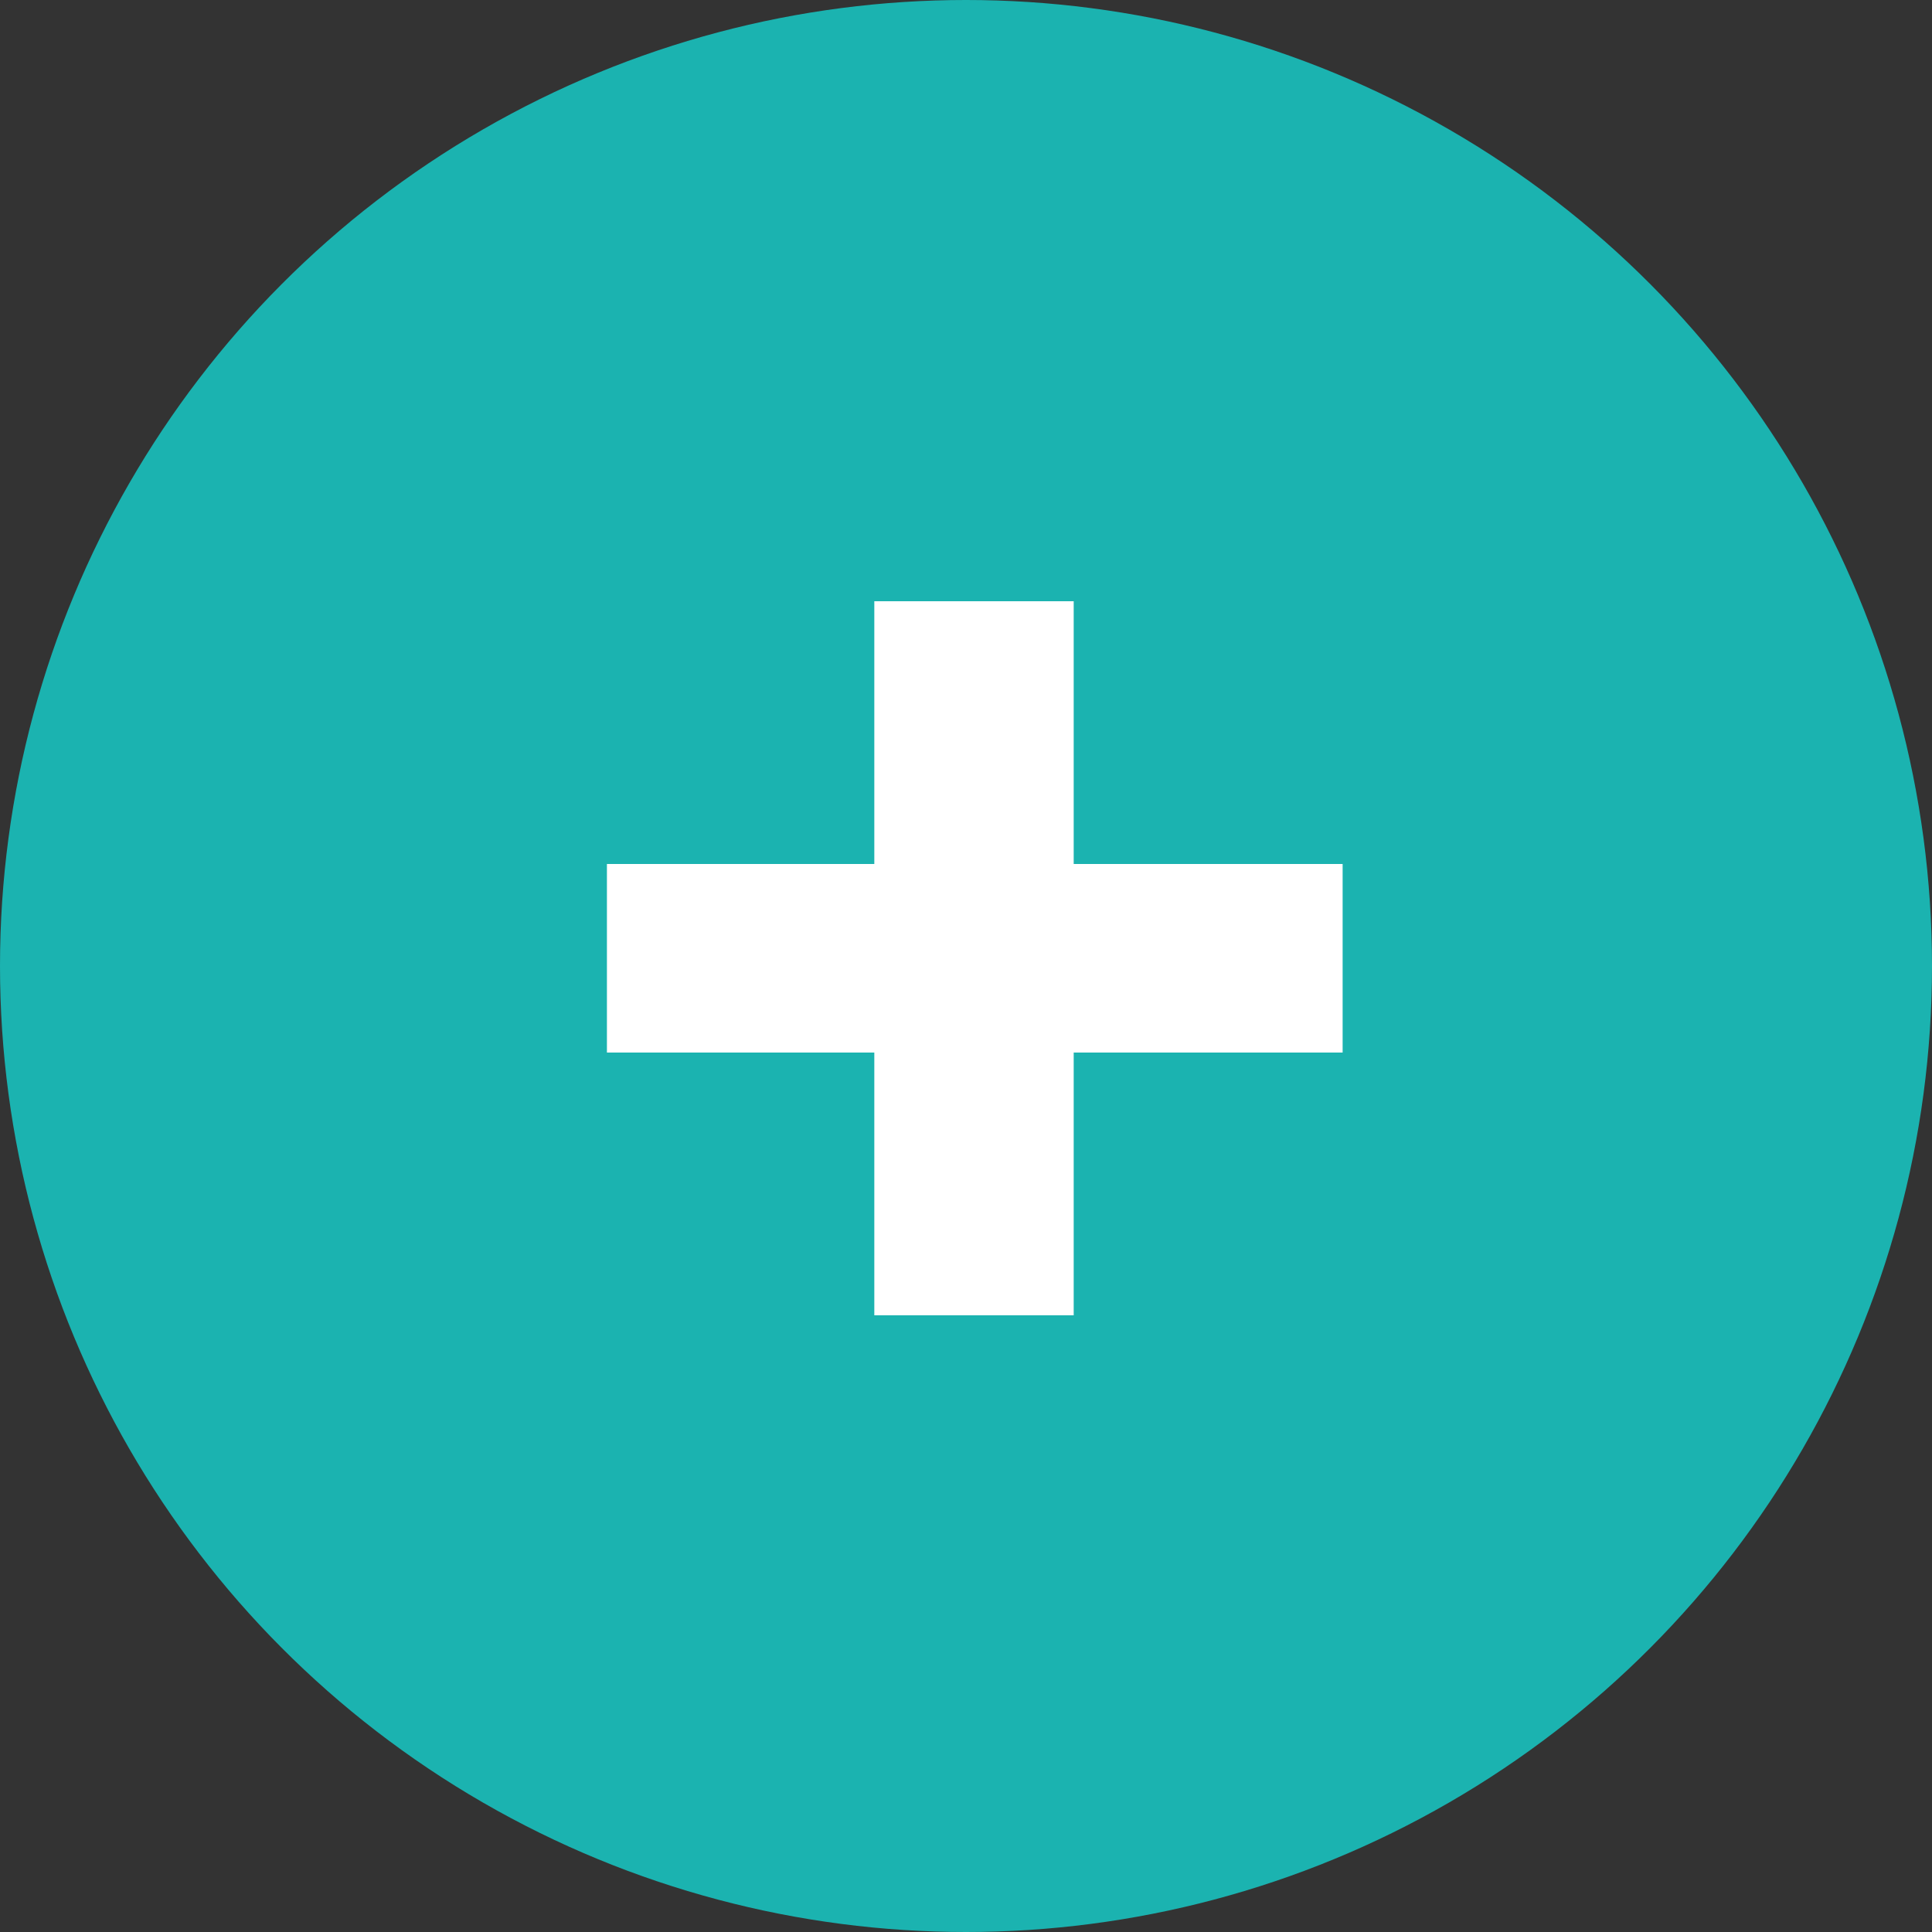
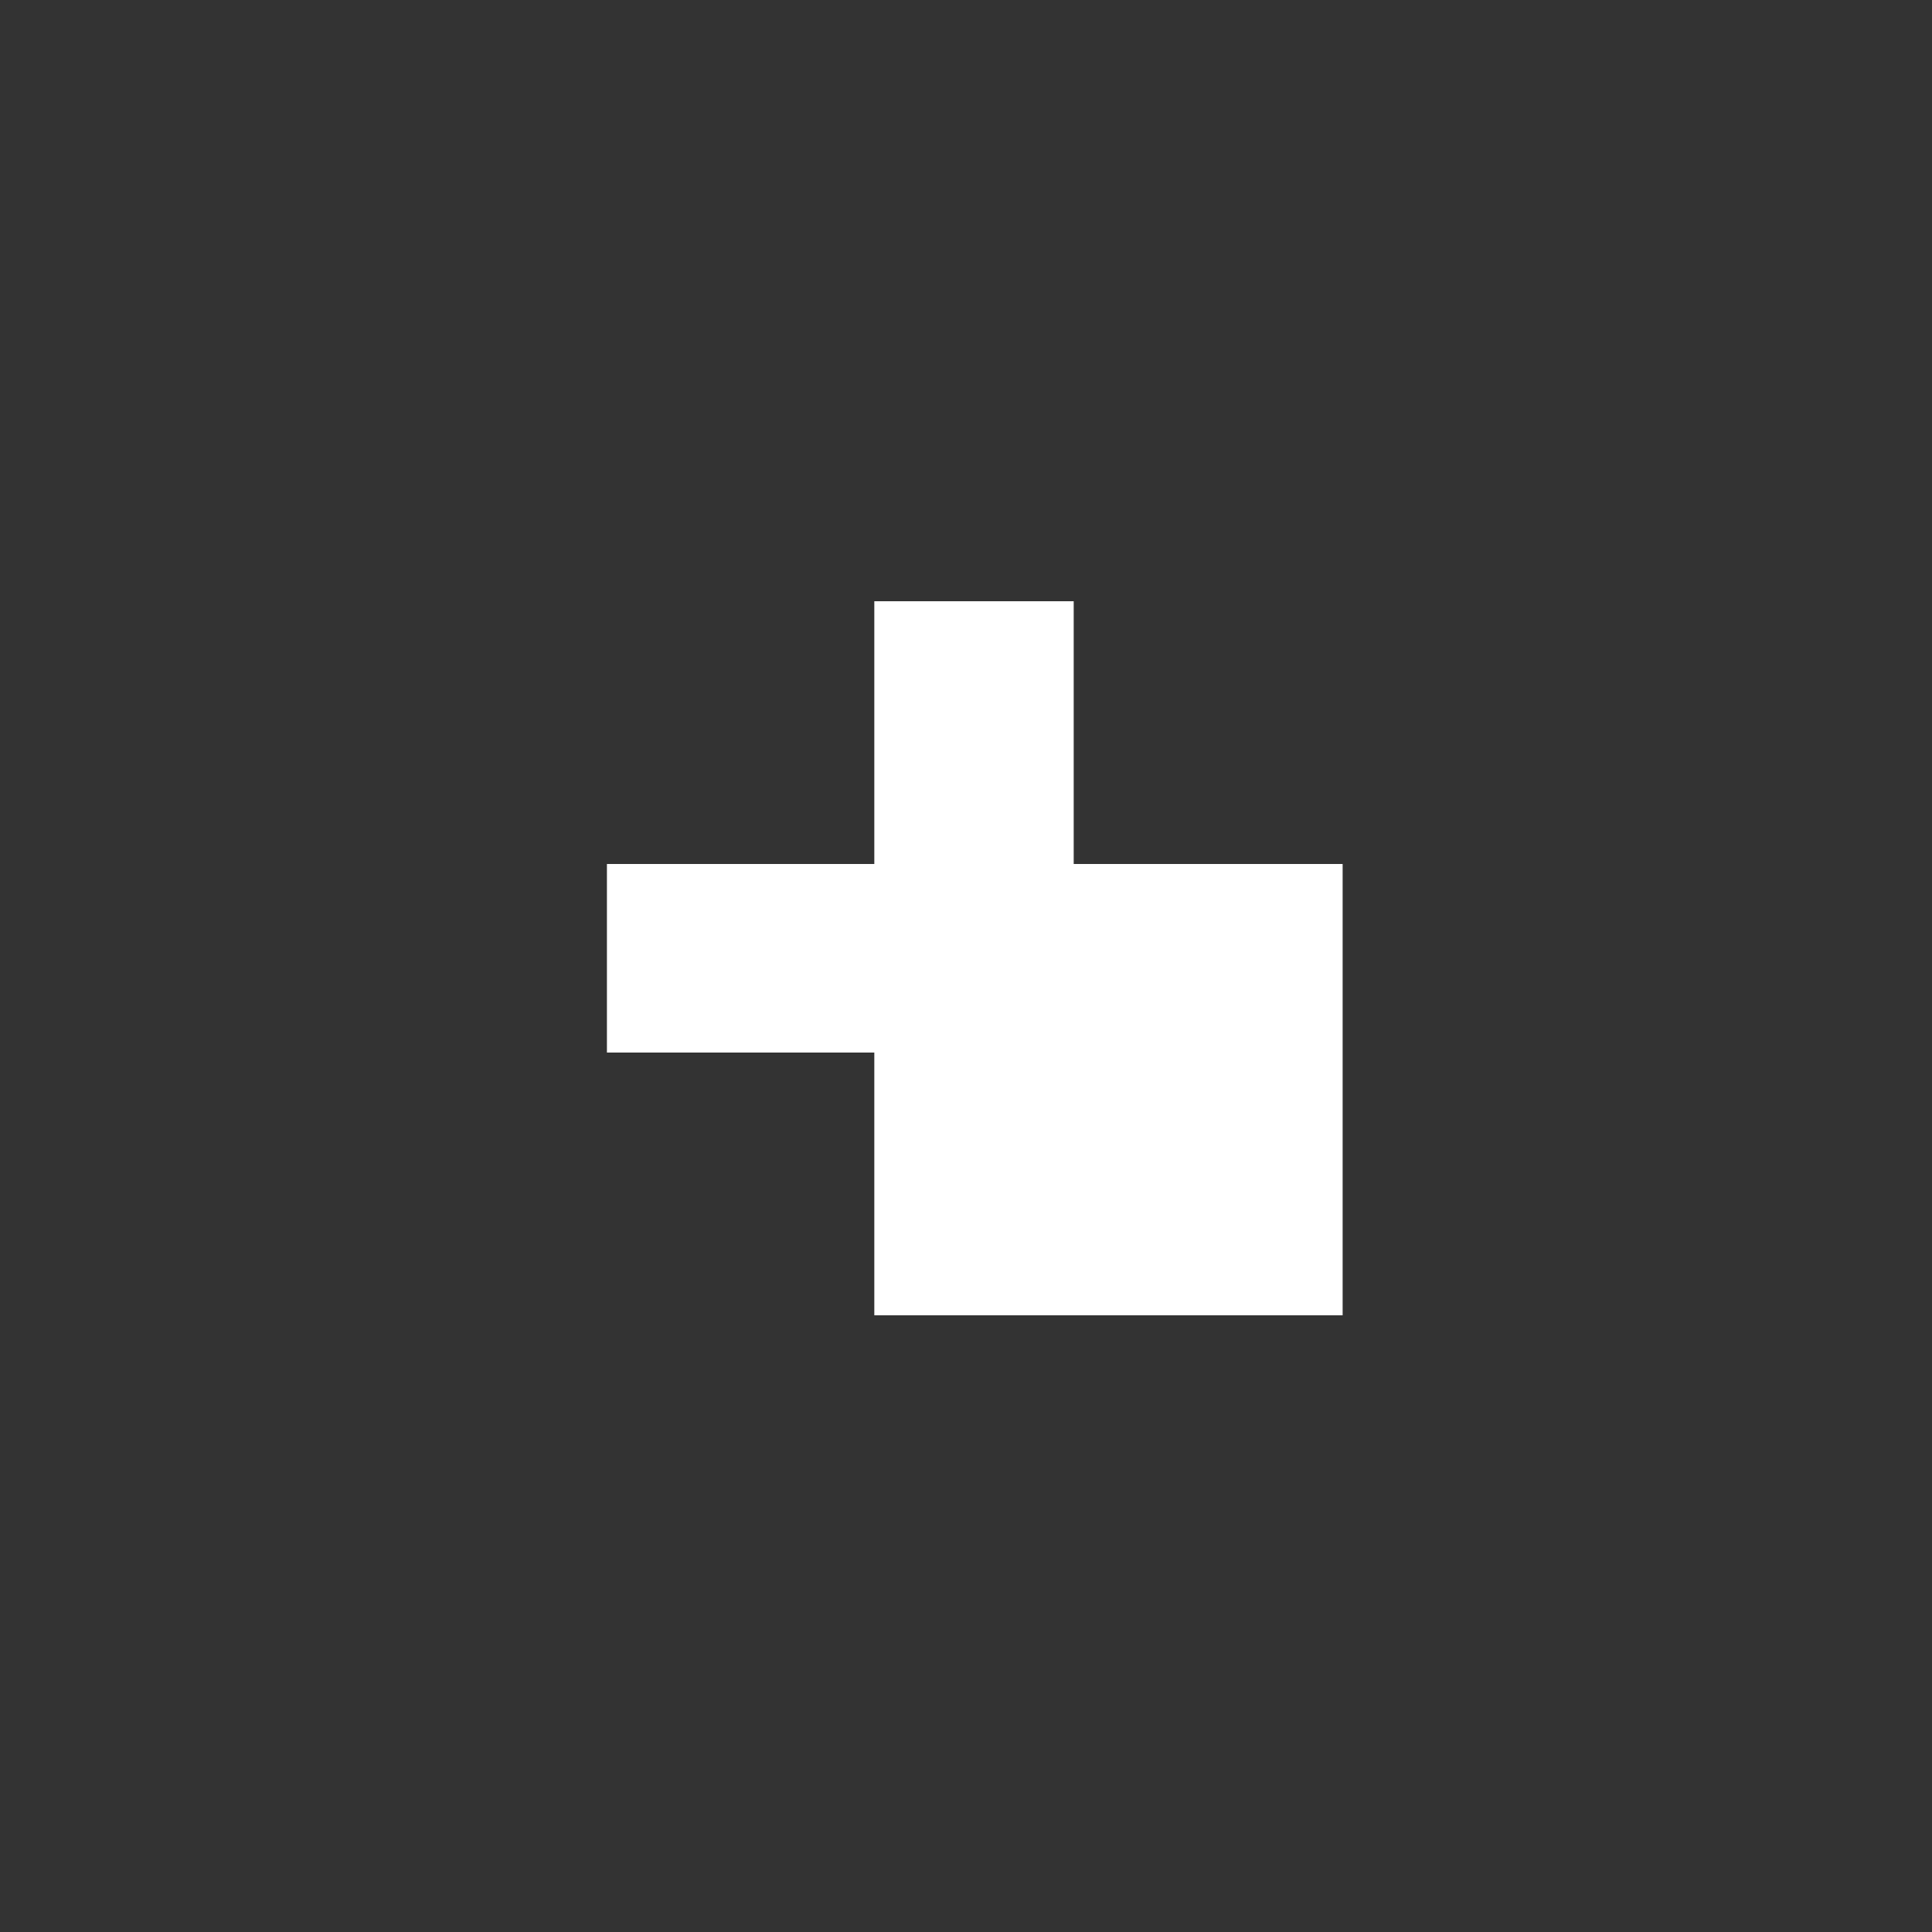
<svg xmlns="http://www.w3.org/2000/svg" width="125" height="125" viewBox="0 0 125 125" fill="none">
  <rect x="0" y="0" width="125" height="125" fill="#333333" stroke="none" />
-   <circle cx="62.5" cy="62.5" r="62.5" fill="#1BB3B0" />
-   <path d="M86.868 68.1H69.468V85.1H56.568V68.1H39.268V55.9H56.568V38.9H69.468V55.9H86.868V68.1Z" fill="url(#paint0_linear_1_1073)" />
+   <path d="M86.868 68.1V85.1H56.568V68.1H39.268V55.9H56.568V38.9H69.468V55.9H86.868V68.1Z" fill="url(#paint0_linear_1_1073)" />
  <defs>
    <linearGradient id="paint0_linear_1_1073" x1="63" y1="0" x2="63" y2="86" gradientUnits="userSpaceOnUse">
      <stop stop-color="white" />
    </linearGradient>
  </defs>
</svg>